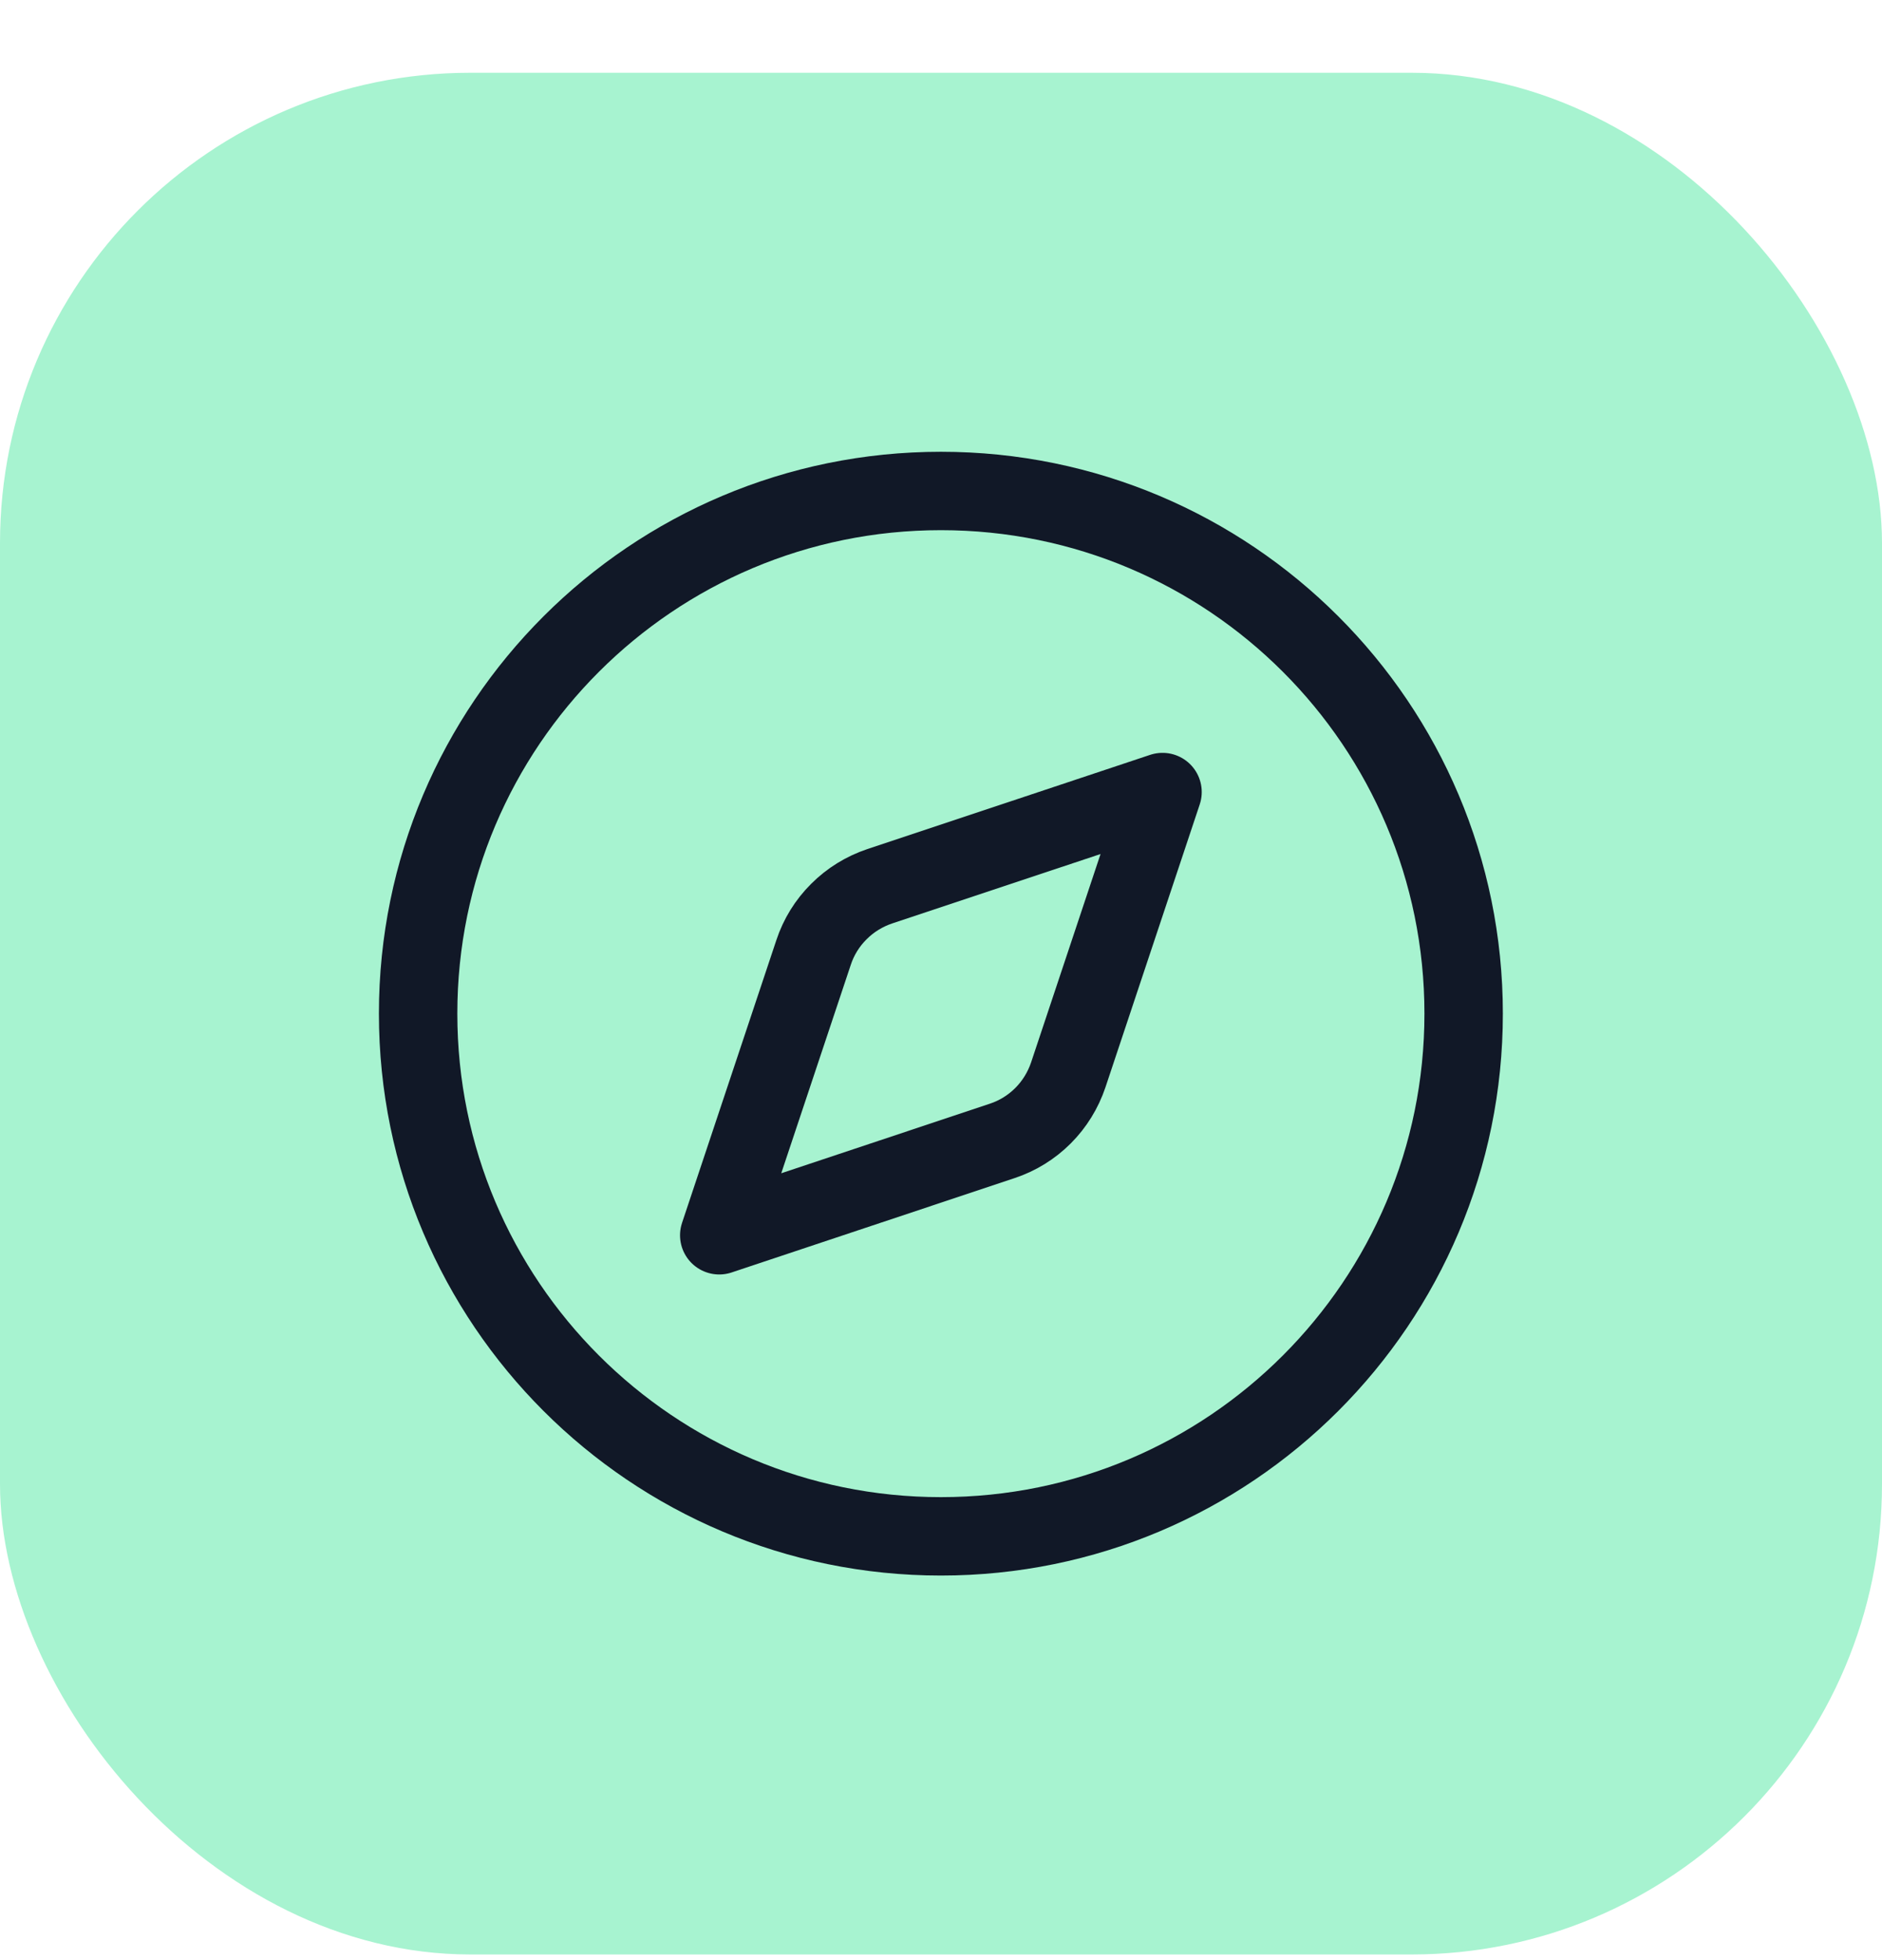
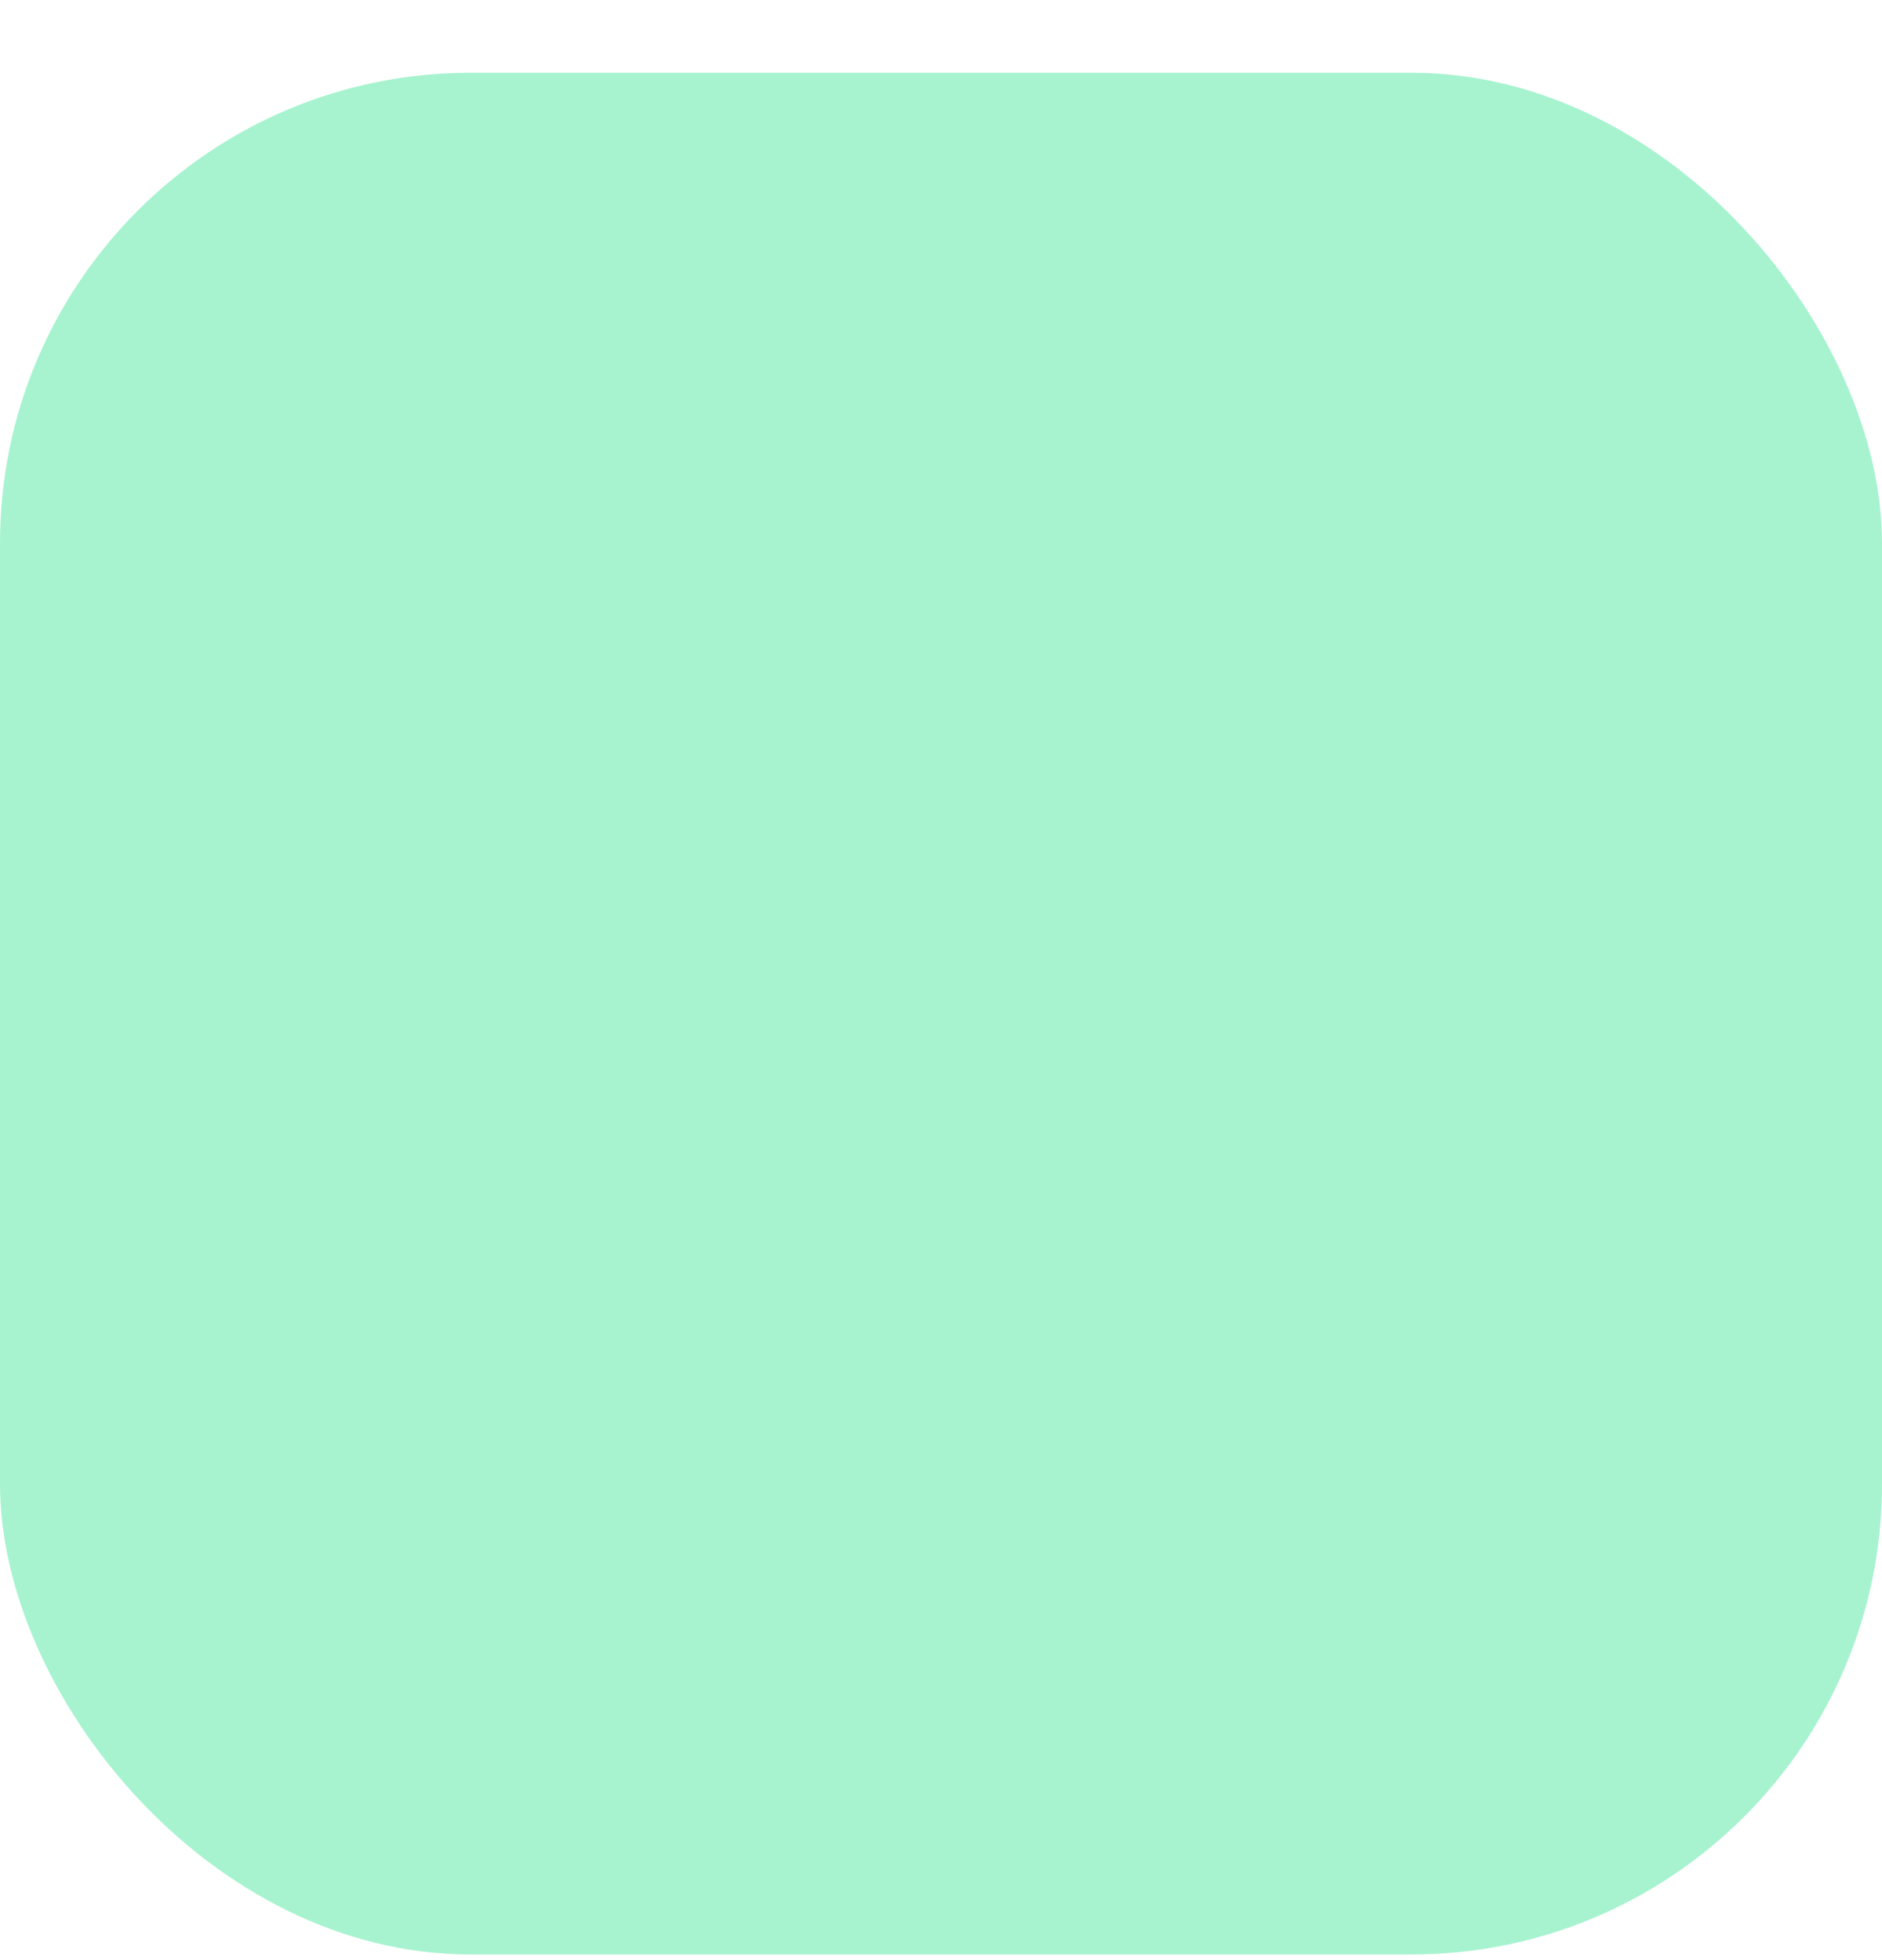
<svg xmlns="http://www.w3.org/2000/svg" width="24" height="25" viewBox="0 0 24 25" fill="none">
  <rect y="0.928" width="24" height="24" rx="6" fill="#A7F3D0" />
  <g clip-path="url(#clip0_310_337)">
    <path d="M14.825 10.102L13.623 13.709C13.557 13.905 13.447 14.084 13.301 14.23C13.154 14.377 12.976 14.487 12.779 14.552L9.172 15.755L10.375 12.148C10.44 11.951 10.55 11.773 10.697 11.627C10.843 11.48 11.022 11.37 11.218 11.304L14.825 10.102Z" stroke="#111827" stroke-linecap="round" stroke-linejoin="round" />
    <path d="M11.999 19.595C15.681 19.595 18.665 16.61 18.665 12.928C18.665 9.246 15.681 6.262 11.999 6.262C8.317 6.262 5.332 9.246 5.332 12.928C5.332 16.61 8.317 19.595 11.999 19.595Z" stroke="#111827" stroke-linecap="round" stroke-linejoin="round" />
  </g>
  <defs>
    <clipPath id="clip0_310_337">
-       <rect width="16" height="16" fill="white" transform="translate(4 4.928)" />
-     </clipPath>
+       </clipPath>
  </defs>
</svg>